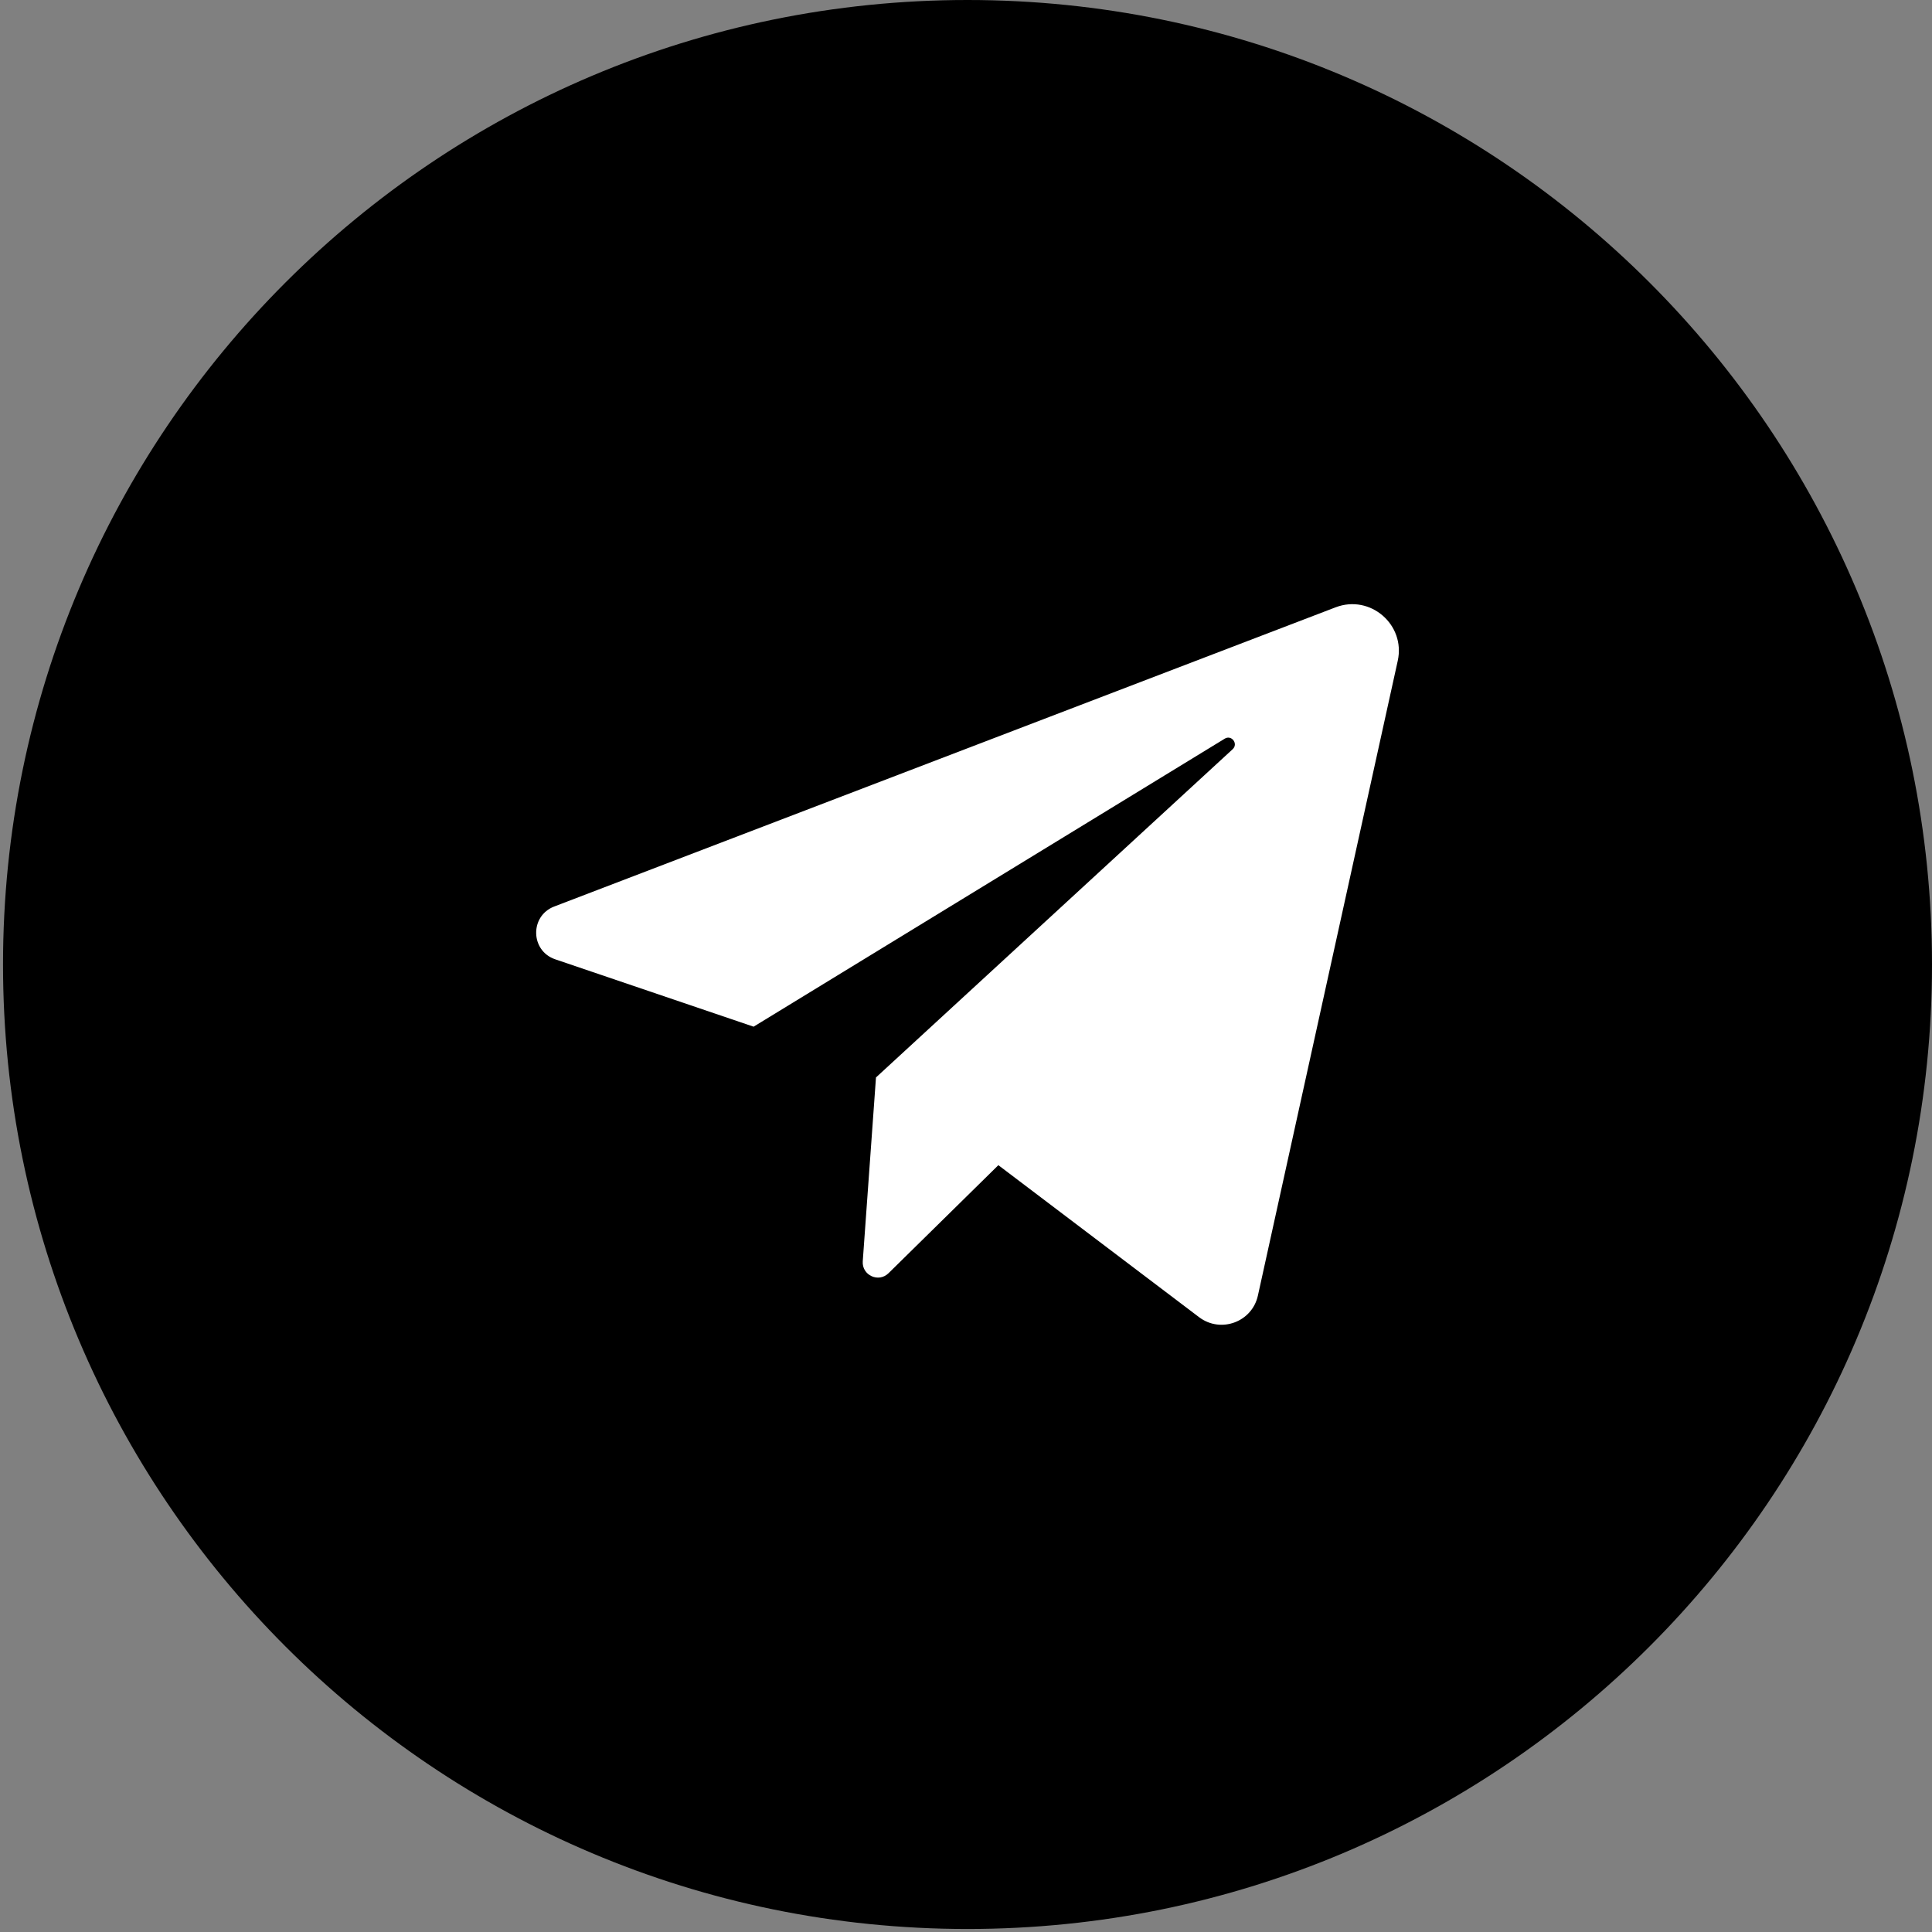
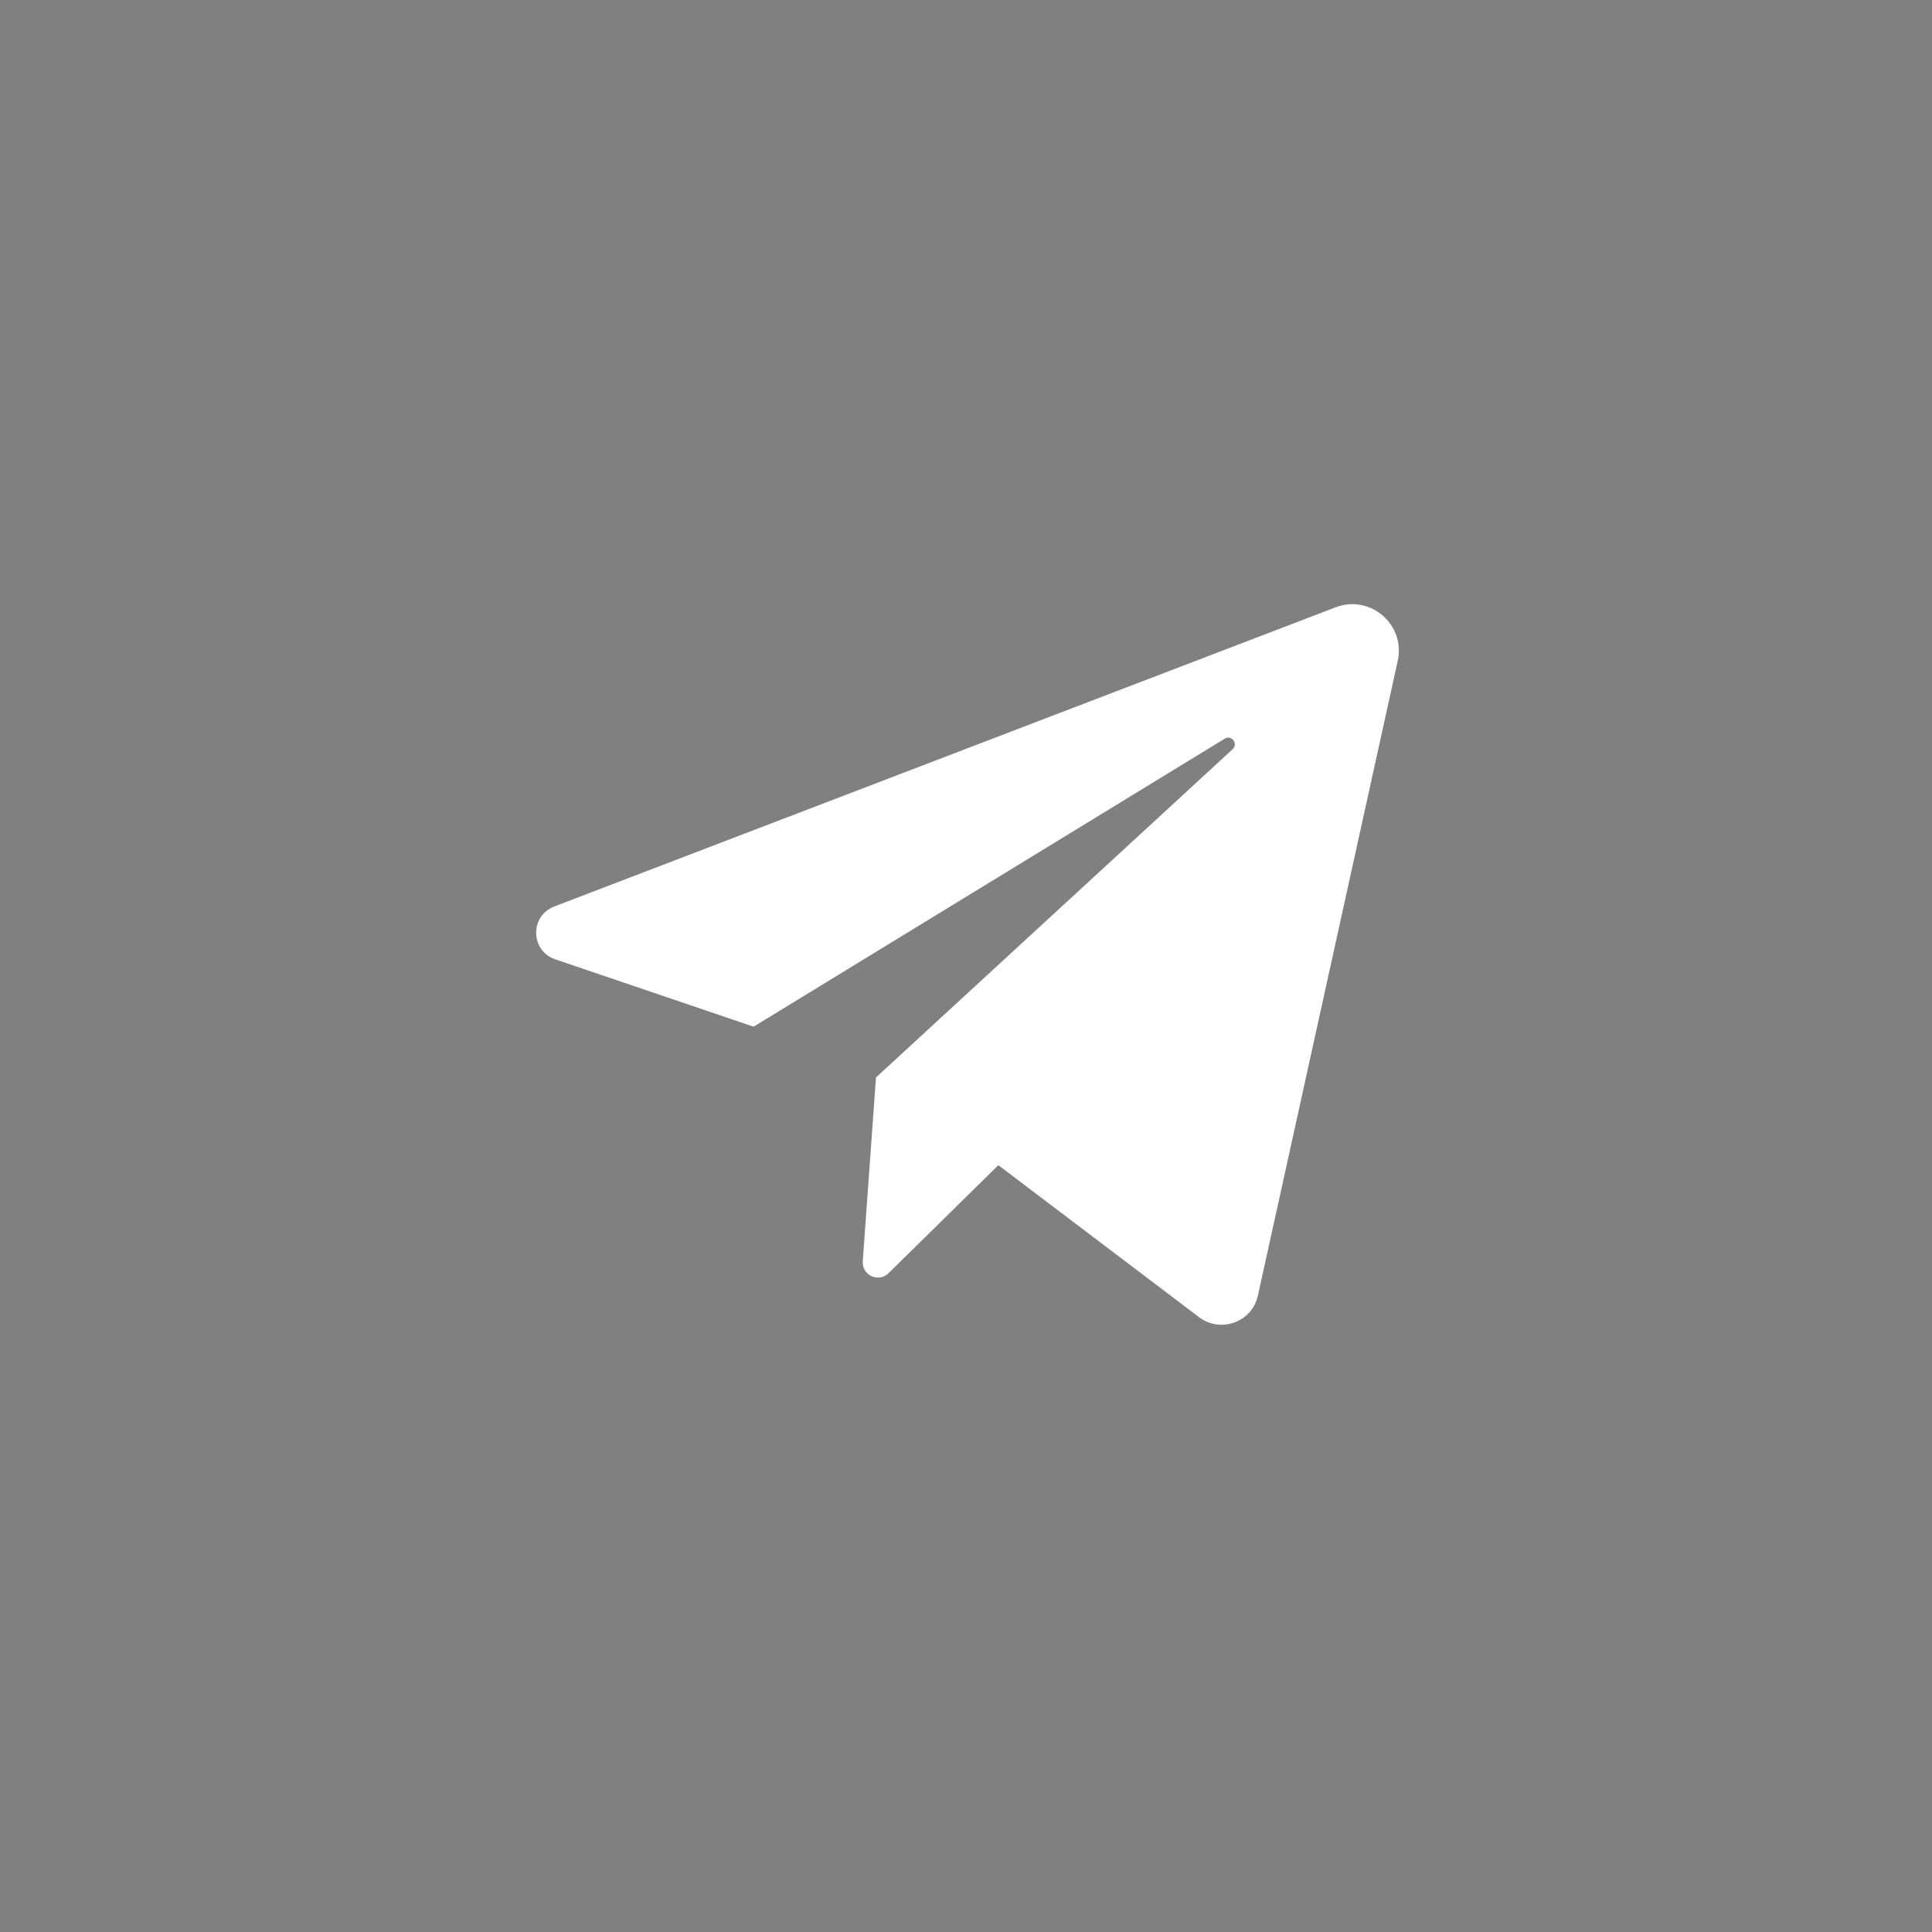
<svg xmlns="http://www.w3.org/2000/svg" width="32" height="32" viewBox="0 0 32 32" fill="none">
  <rect x="0" y="0" width="32" height="32" fill="#808080" stroke="none" />
  <g clip-path="url(#clip0_46_221)">
-     <path d="M16.025 31.95C24.848 31.95 32 24.798 32 15.975C32 7.152 24.848 0 16.025 0C7.202 0 0.05 7.152 0.05 15.975C0.05 24.798 7.202 31.95 16.025 31.95Z" fill="black" />
    <path d="M9.196 15.889L12.482 17.005L20.285 12.235C20.398 12.165 20.514 12.319 20.417 12.409L14.509 17.846L14.29 20.89C14.273 21.122 14.552 21.251 14.717 21.088L16.536 19.299L19.861 21.817C20.22 22.088 20.739 21.897 20.835 21.458L23.151 10.945C23.283 10.346 22.695 9.84 22.122 10.059L9.179 15.015C8.773 15.171 8.784 15.749 9.196 15.889Z" fill="white" />
  </g>
  <defs>
    <clipPath id="clip0_46_221">
      <rect width="31.95" height="31.95" fill="white" transform="translate(0.05)" />
    </clipPath>
  </defs>
</svg>